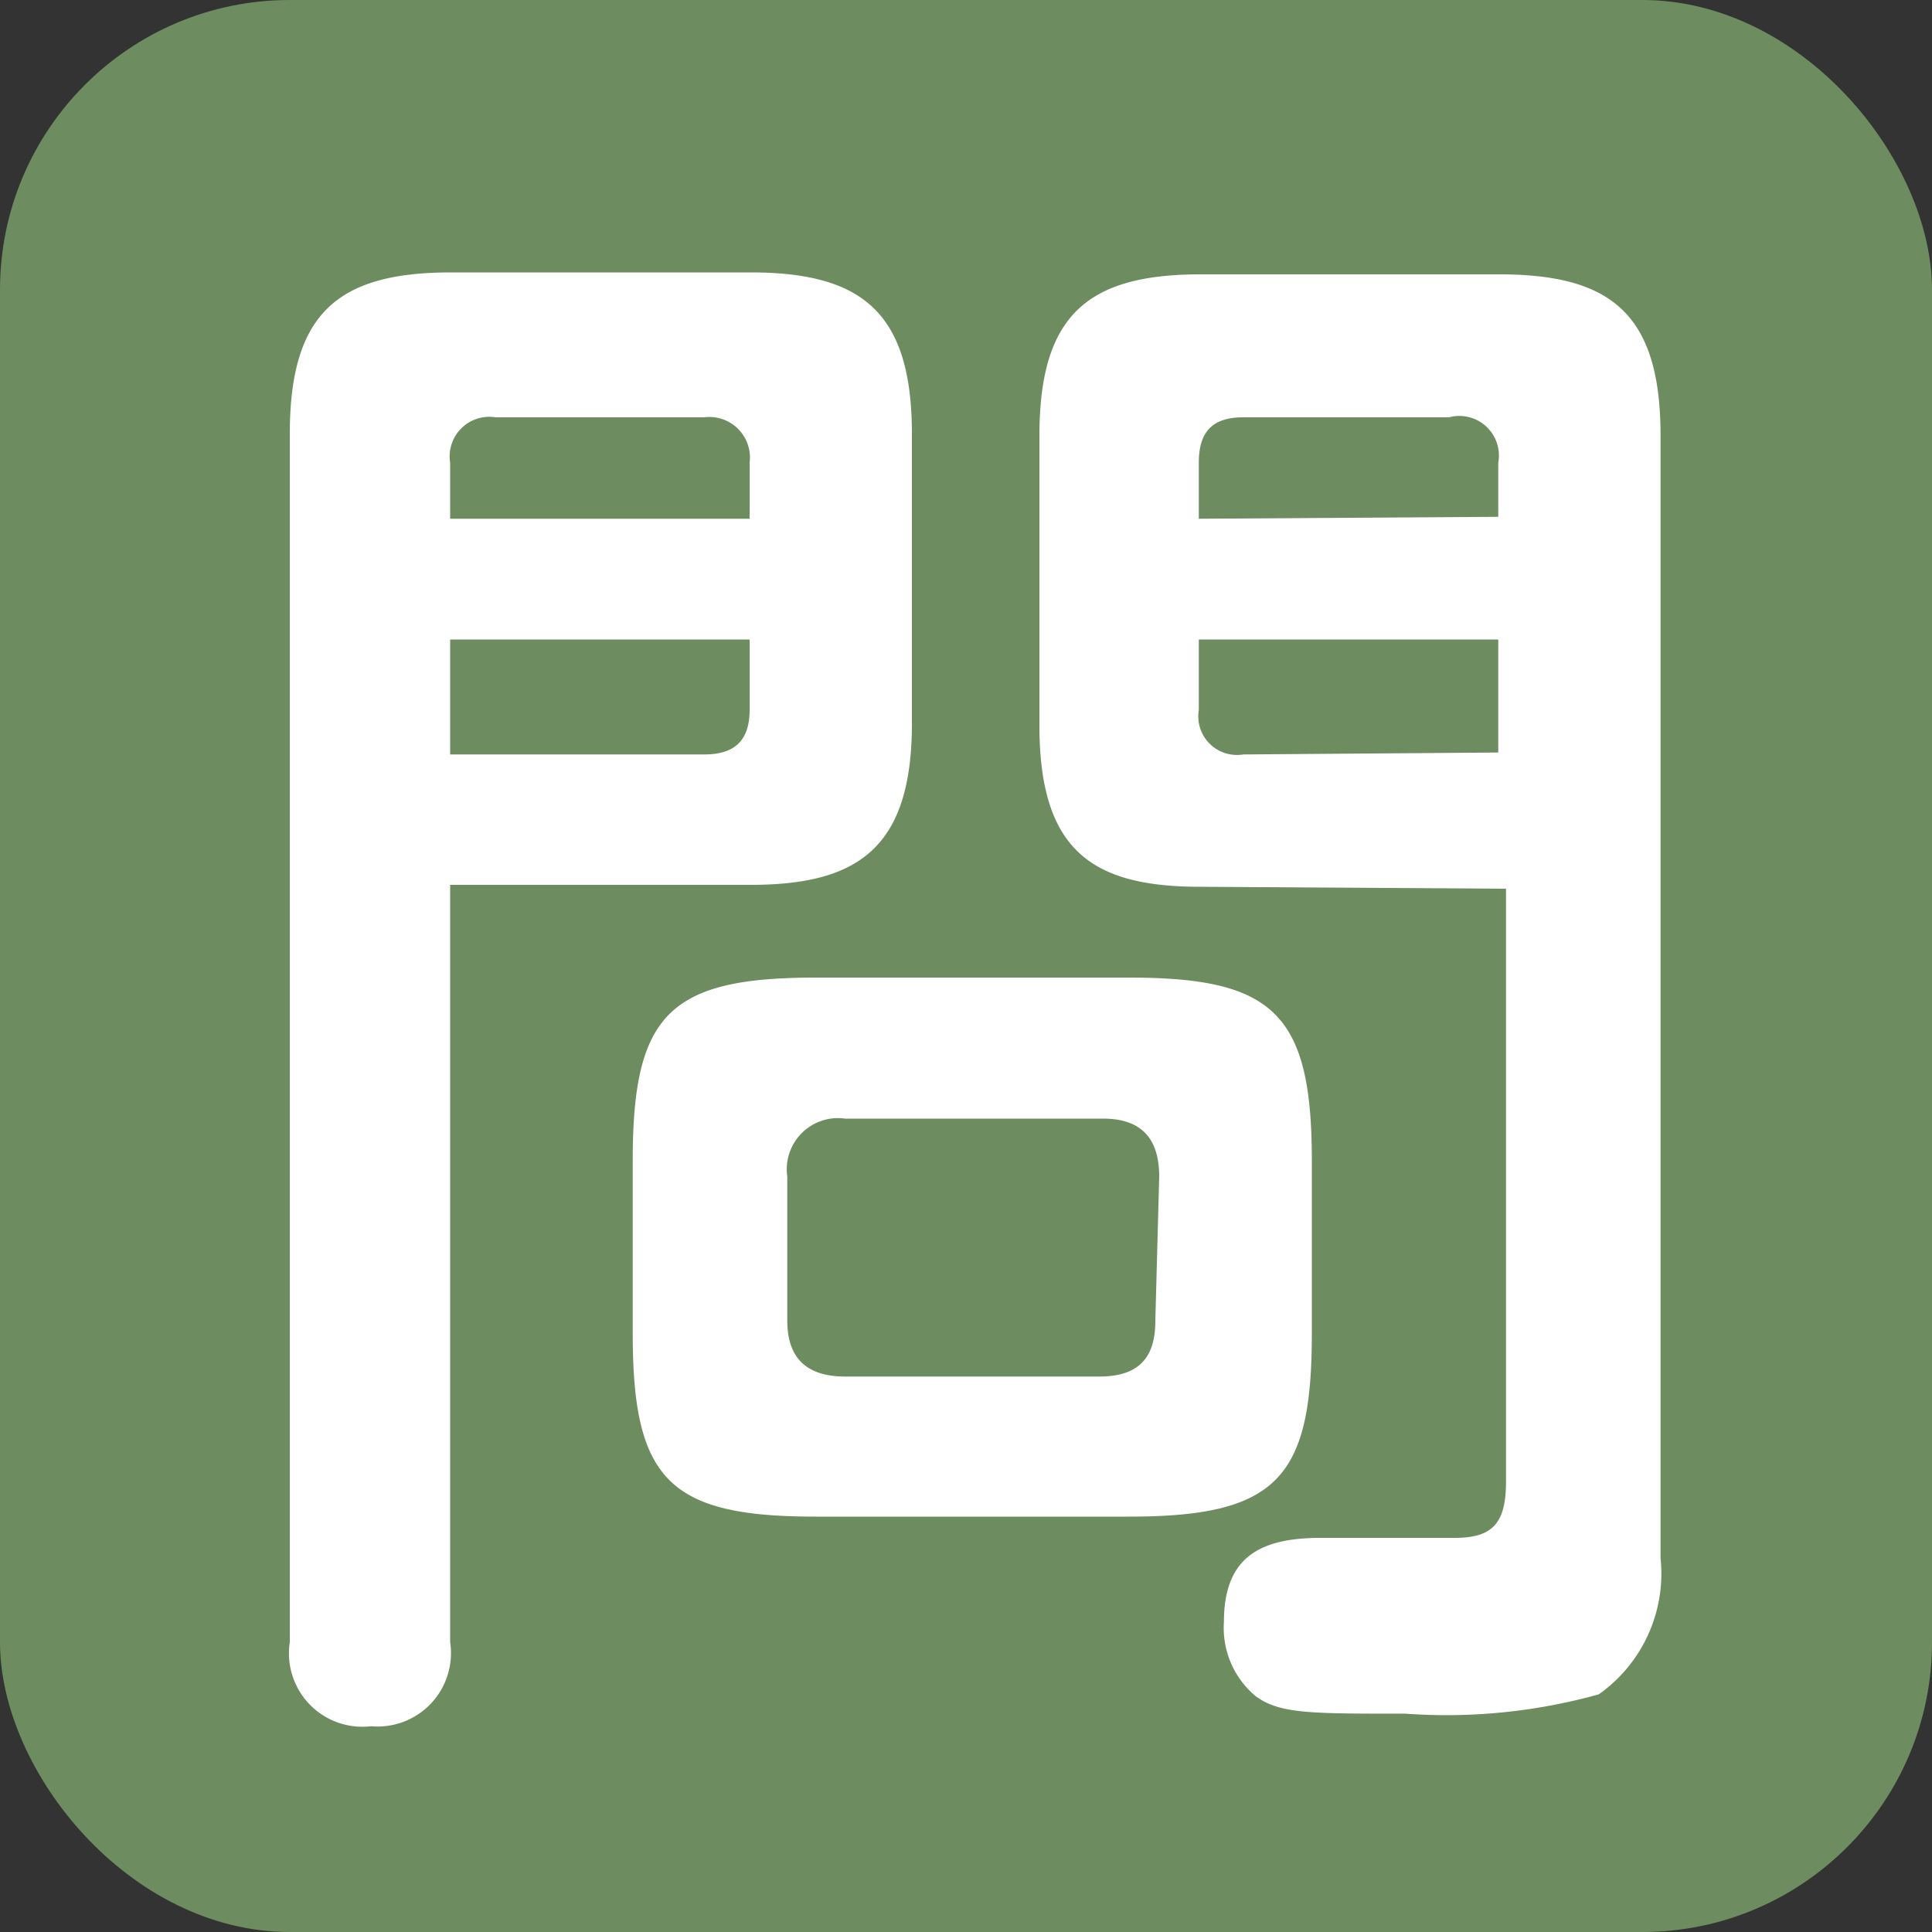
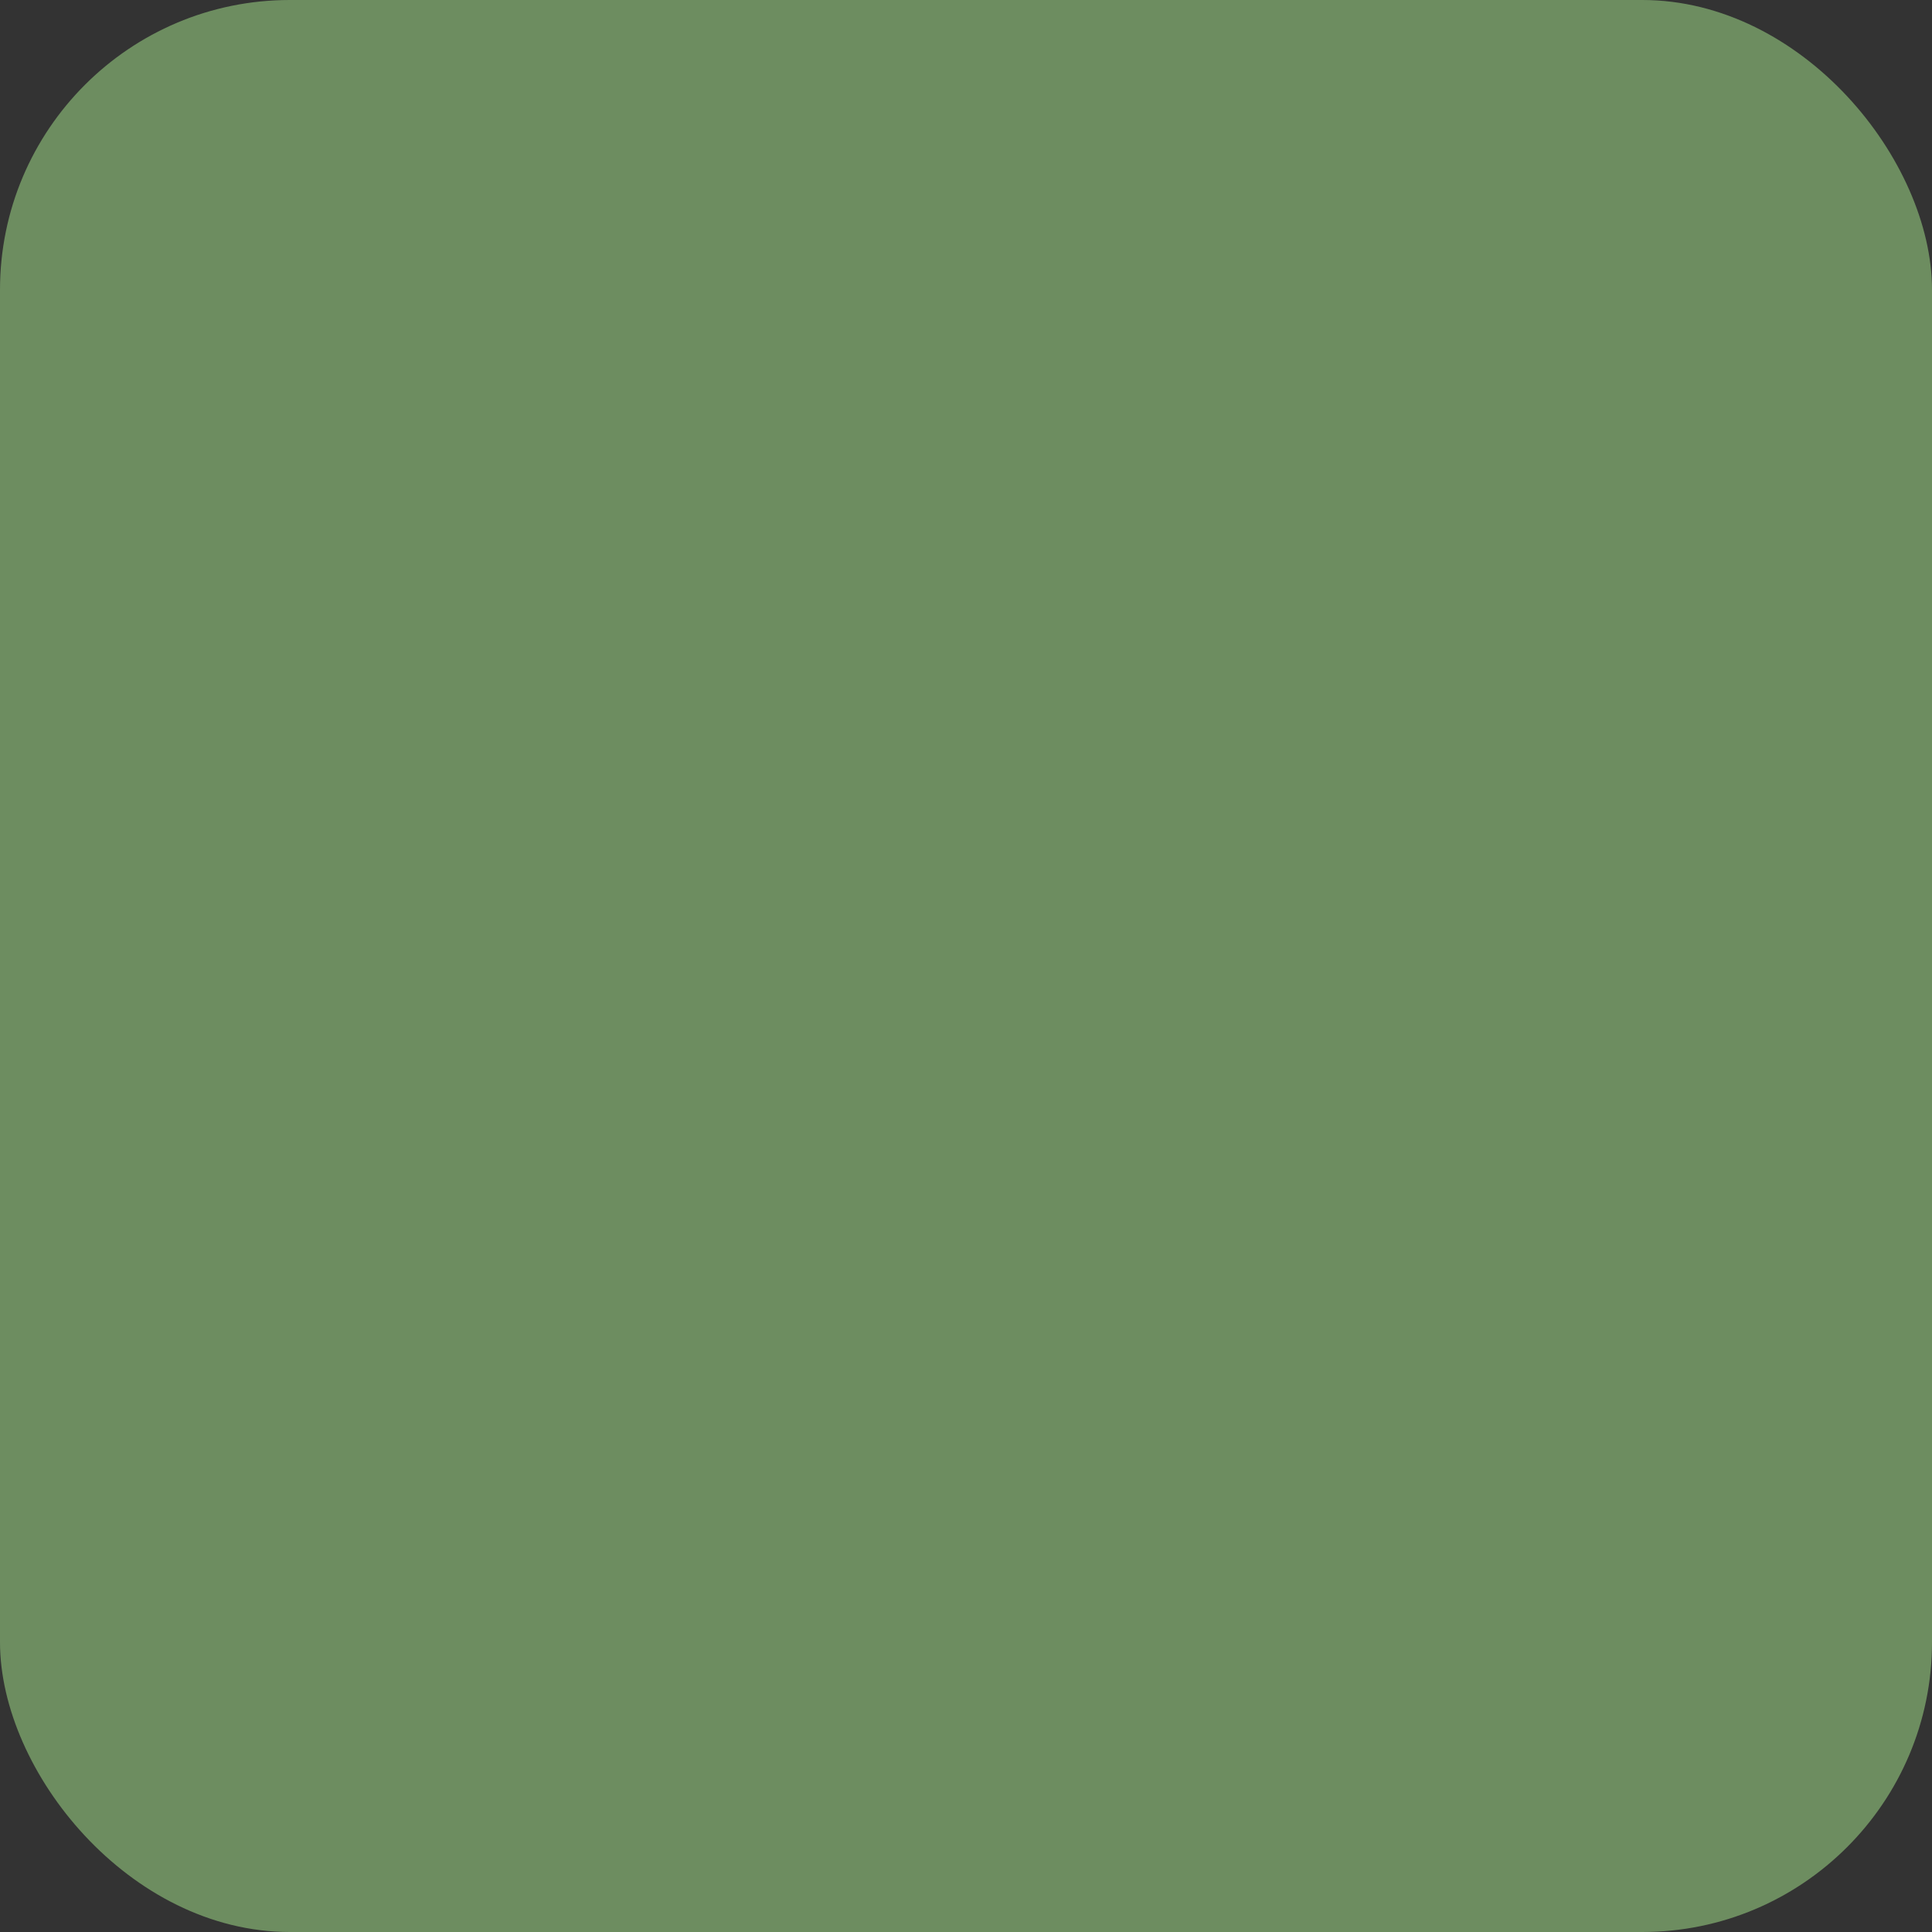
<svg xmlns="http://www.w3.org/2000/svg" viewBox="0 0 20 20">
  <rect x="0" y="0" width="20" height="20" fill="#333333" stroke="none" />
  <defs>
    <style>.cls-1{fill:#6d8d60;}.cls-2{fill:#fff;}</style>
  </defs>
  <g id="レイヤー_2" data-name="レイヤー 2">
    <g id="レイヤー_1-2" data-name="レイヤー 1">
      <rect class="cls-1" width="20" height="20" rx="3" />
-       <path class="cls-2" d="M4.66,17a.76.76,0,0,1-.82.87A.76.76,0,0,1,3,17V4.49c0-1.26.51-1.67,1.67-1.67H7.77c1.15,0,1.67.41,1.67,1.67v3c0,1.29-.56,1.67-1.67,1.67H4.66ZM7.76,5.37V4.79a.42.42,0,0,0-.47-.47H5.13a.41.41,0,0,0-.47.47v.58ZM4.66,7.81H7.29c.3,0,.47-.13.47-.46V6.62H4.66Zm8.92,6c0,1.49-.36,1.89-1.89,1.89H8.44c-1.51,0-1.89-.38-1.89-1.89v-1.8c0-1.51.38-1.89,1.89-1.89h3.25c1.49,0,1.89.37,1.89,1.89ZM12,12.18c0-.41-.2-.6-.58-.6H8.75a.53.53,0,0,0-.6.6v1.49c0,.36.17.58.6.58h2.63c.46,0,.58-.25.58-.58Zm.43-3c-1.11,0-1.67-.36-1.67-1.67v-3c0-1.26.51-1.67,1.67-1.67h3.09c1.16,0,1.67.41,1.67,1.67V16.13a1.53,1.53,0,0,1-.64,1.41,5.88,5.88,0,0,1-2,.2c-1,0-1.3,0-1.55-.18a.92.92,0,0,1-.33-.77c0-.66.36-.87,1-.87l1.39,0c.39,0,.53-.15.53-.58V9.2Zm3.08-3.83V4.79A.41.41,0,0,0,15,4.32H12.87c-.32,0-.46.15-.46.47v.58Zm0,2.44V6.62H12.41v.73a.4.4,0,0,0,.46.46Z" />
    </g>
  </g>
</svg>